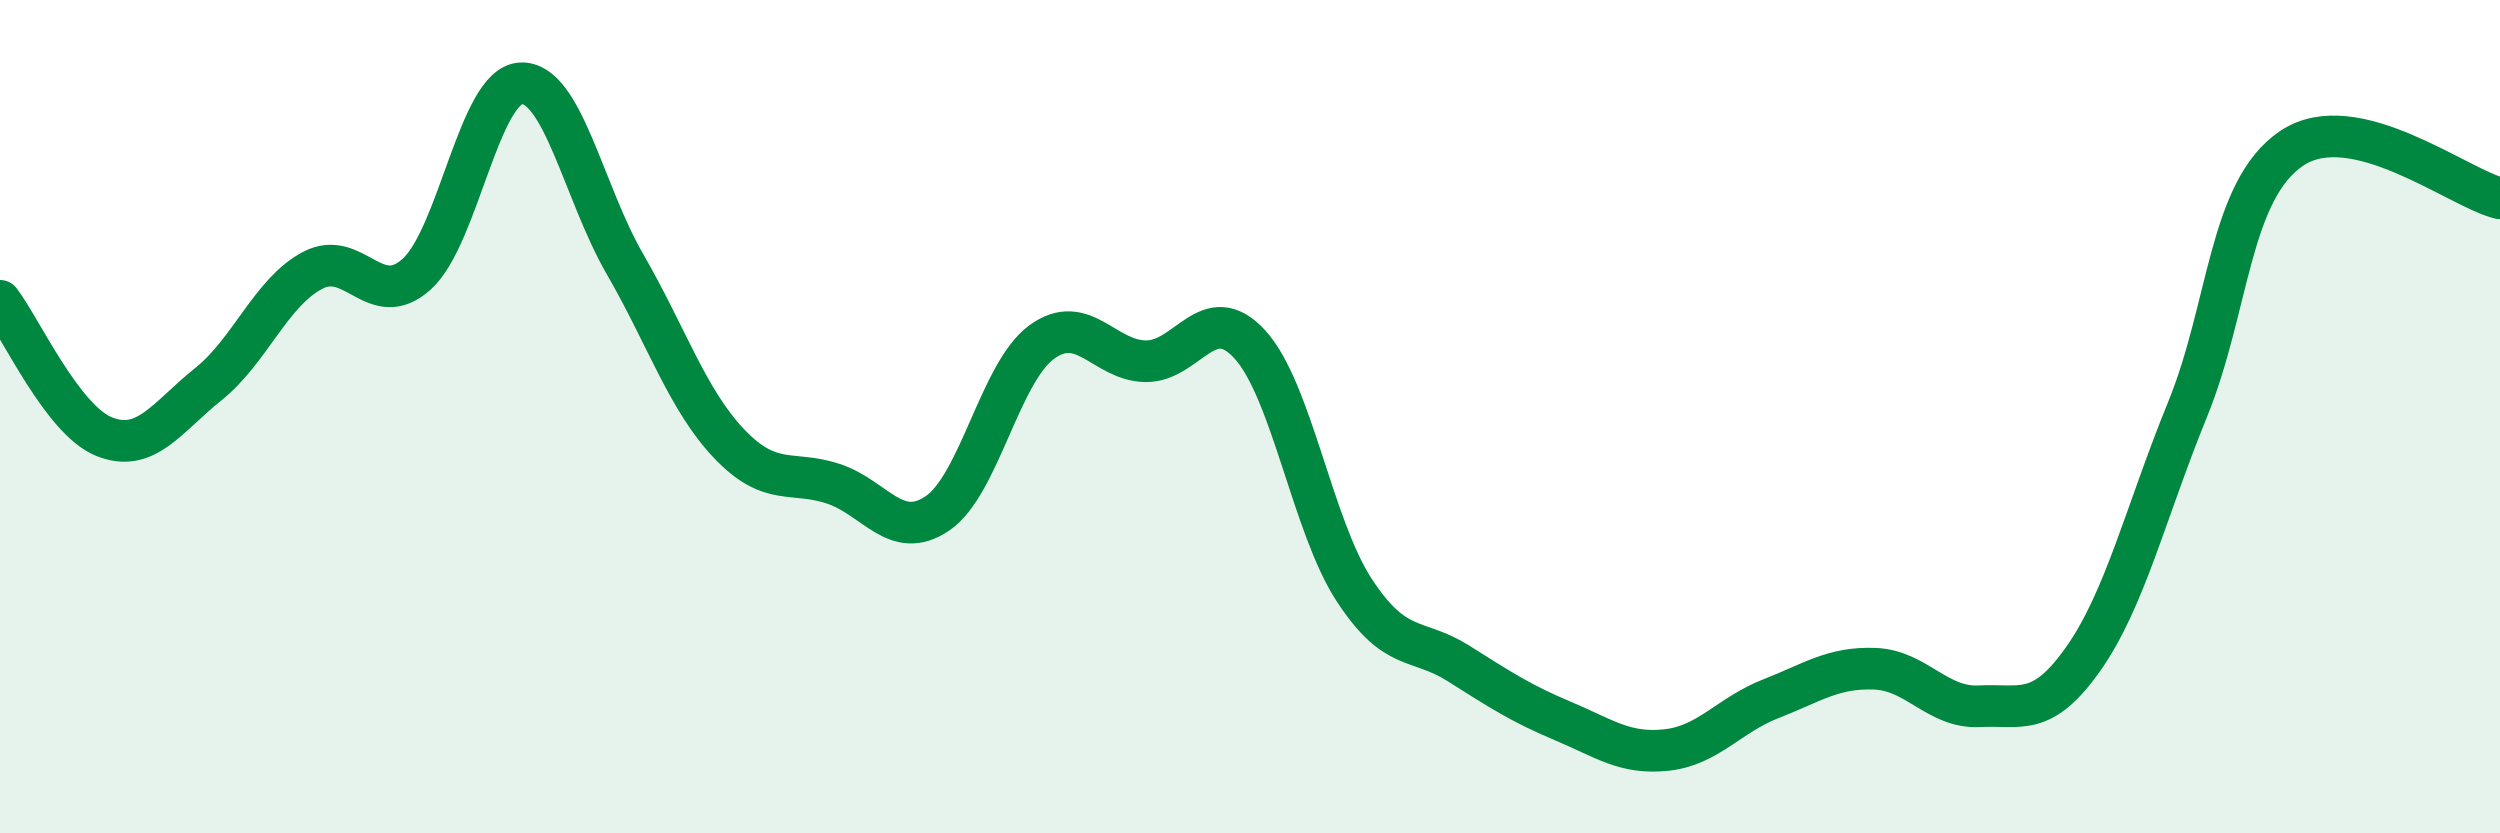
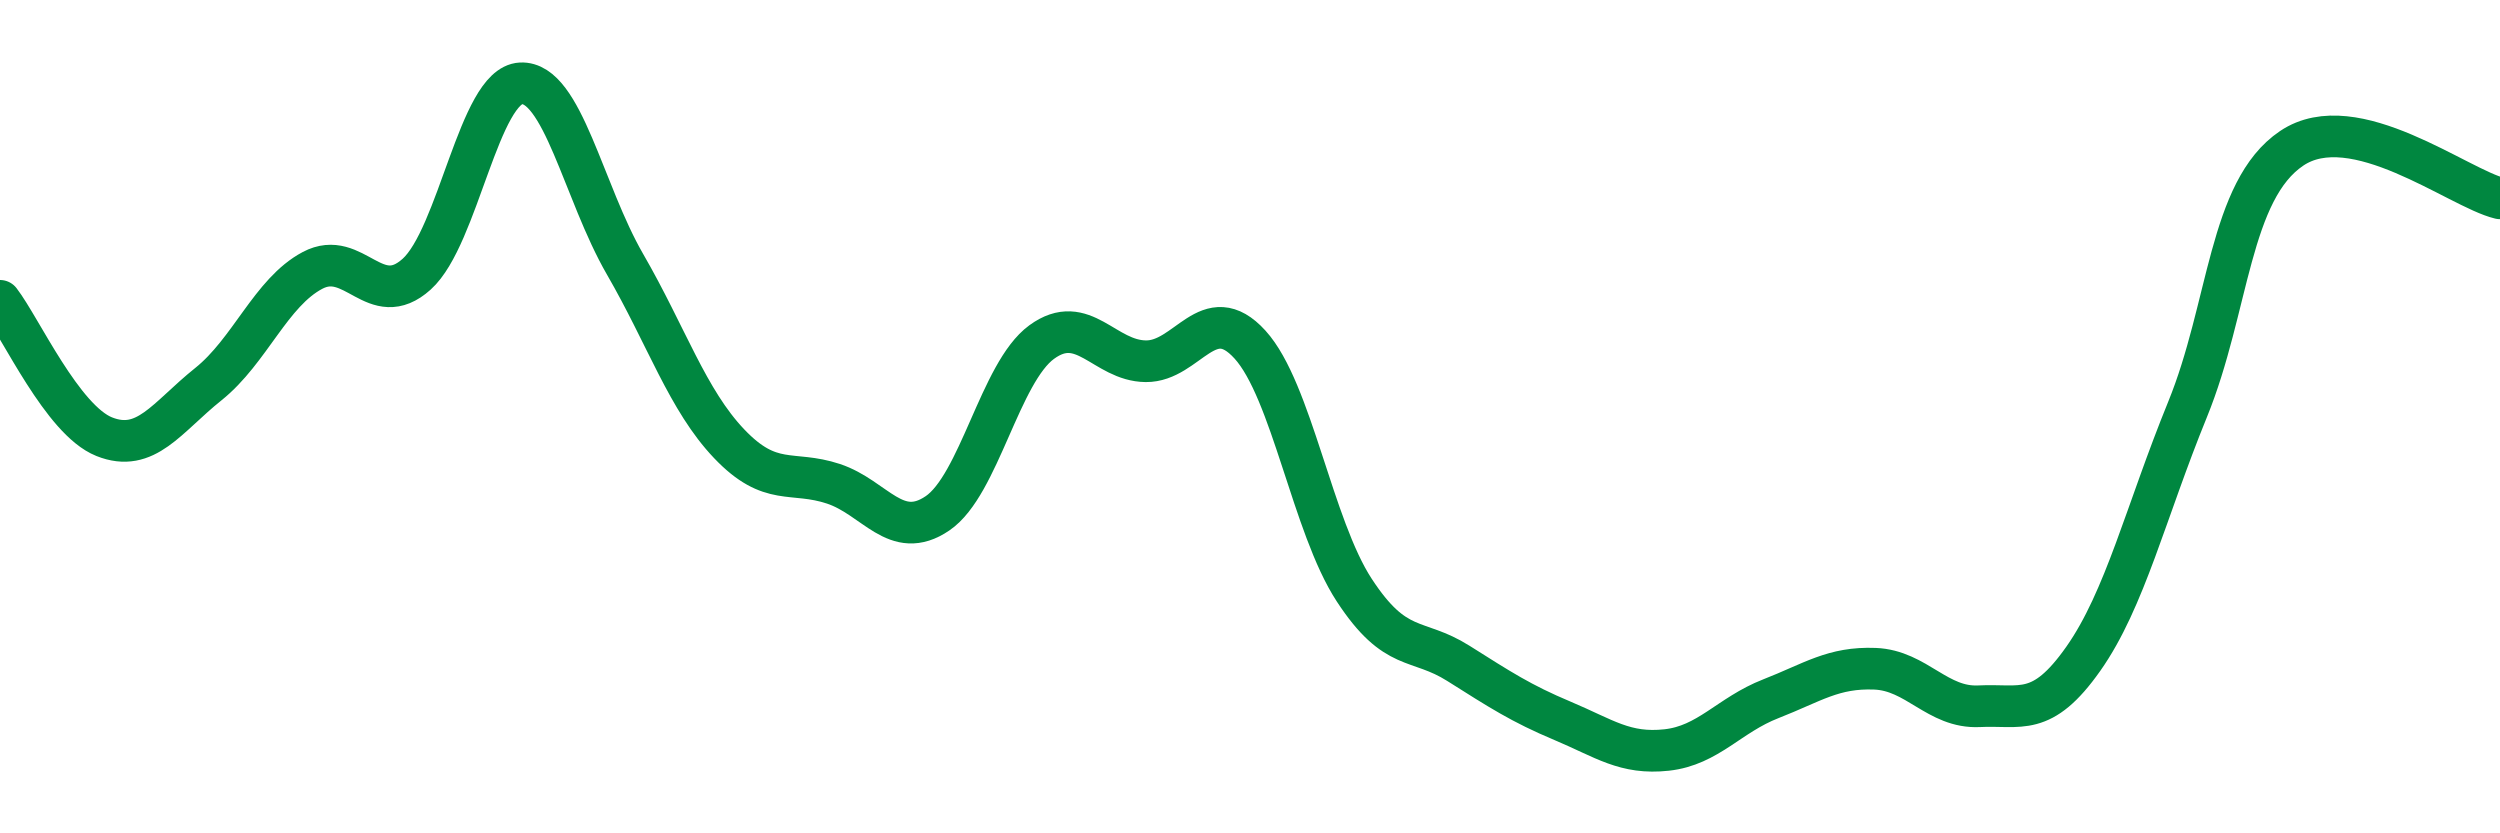
<svg xmlns="http://www.w3.org/2000/svg" width="60" height="20" viewBox="0 0 60 20">
-   <path d="M 0,7.22 C 0.5,7.87 1.5,10.08 2.5,10.48 C 3.5,10.88 4,10.02 5,9.22 C 6,8.42 6.5,7.02 7.5,6.49 C 8.5,5.96 9,7.48 10,6.58 C 11,5.68 11.5,2.05 12.5,2 C 13.5,1.95 14,4.61 15,6.34 C 16,8.07 16.5,9.6 17.5,10.65 C 18.5,11.7 19,11.28 20,11.61 C 21,11.94 21.5,13 22.5,12.32 C 23.5,11.64 24,8.94 25,8.21 C 26,7.48 26.5,8.66 27.5,8.67 C 28.5,8.68 29,7.17 30,8.27 C 31,9.37 31.5,12.63 32.5,14.16 C 33.5,15.69 34,15.29 35,15.92 C 36,16.55 36.5,16.88 37.5,17.3 C 38.5,17.72 39,18.11 40,18 C 41,17.89 41.5,17.16 42.5,16.77 C 43.5,16.38 44,16.01 45,16.05 C 46,16.09 46.5,17 47.5,16.95 C 48.5,16.9 49,17.23 50,15.81 C 51,14.39 51.5,12.28 52.5,9.83 C 53.5,7.38 53.5,4.57 55,3.56 C 56.5,2.55 59,4.52 60,4.76L60 20L0 20Z" fill="#008740" opacity="0.1" stroke-linecap="round" stroke-linejoin="round" />
  <path d="M 0,7.22 C 0.5,7.87 1.5,10.08 2.5,10.48 C 3.5,10.88 4,10.02 5,9.22 C 6,8.42 6.5,7.02 7.5,6.49 C 8.5,5.96 9,7.48 10,6.58 C 11,5.68 11.5,2.05 12.5,2 C 13.5,1.95 14,4.61 15,6.34 C 16,8.07 16.5,9.6 17.5,10.65 C 18.5,11.7 19,11.28 20,11.61 C 21,11.94 21.5,13 22.5,12.32 C 23.5,11.64 24,8.94 25,8.21 C 26,7.48 26.5,8.66 27.5,8.67 C 28.5,8.68 29,7.17 30,8.27 C 31,9.37 31.5,12.63 32.5,14.16 C 33.5,15.69 34,15.29 35,15.92 C 36,16.55 36.5,16.88 37.5,17.3 C 38.5,17.72 39,18.11 40,18 C 41,17.89 41.5,17.16 42.5,16.77 C 43.5,16.38 44,16.01 45,16.05 C 46,16.09 46.5,17 47.5,16.95 C 48.5,16.9 49,17.23 50,15.81 C 51,14.39 51.5,12.28 52.5,9.83 C 53.5,7.38 53.5,4.57 55,3.56 C 56.5,2.55 59,4.52 60,4.76" stroke="#008740" stroke-width="1" fill="none" stroke-linecap="round" stroke-linejoin="round" />
</svg>